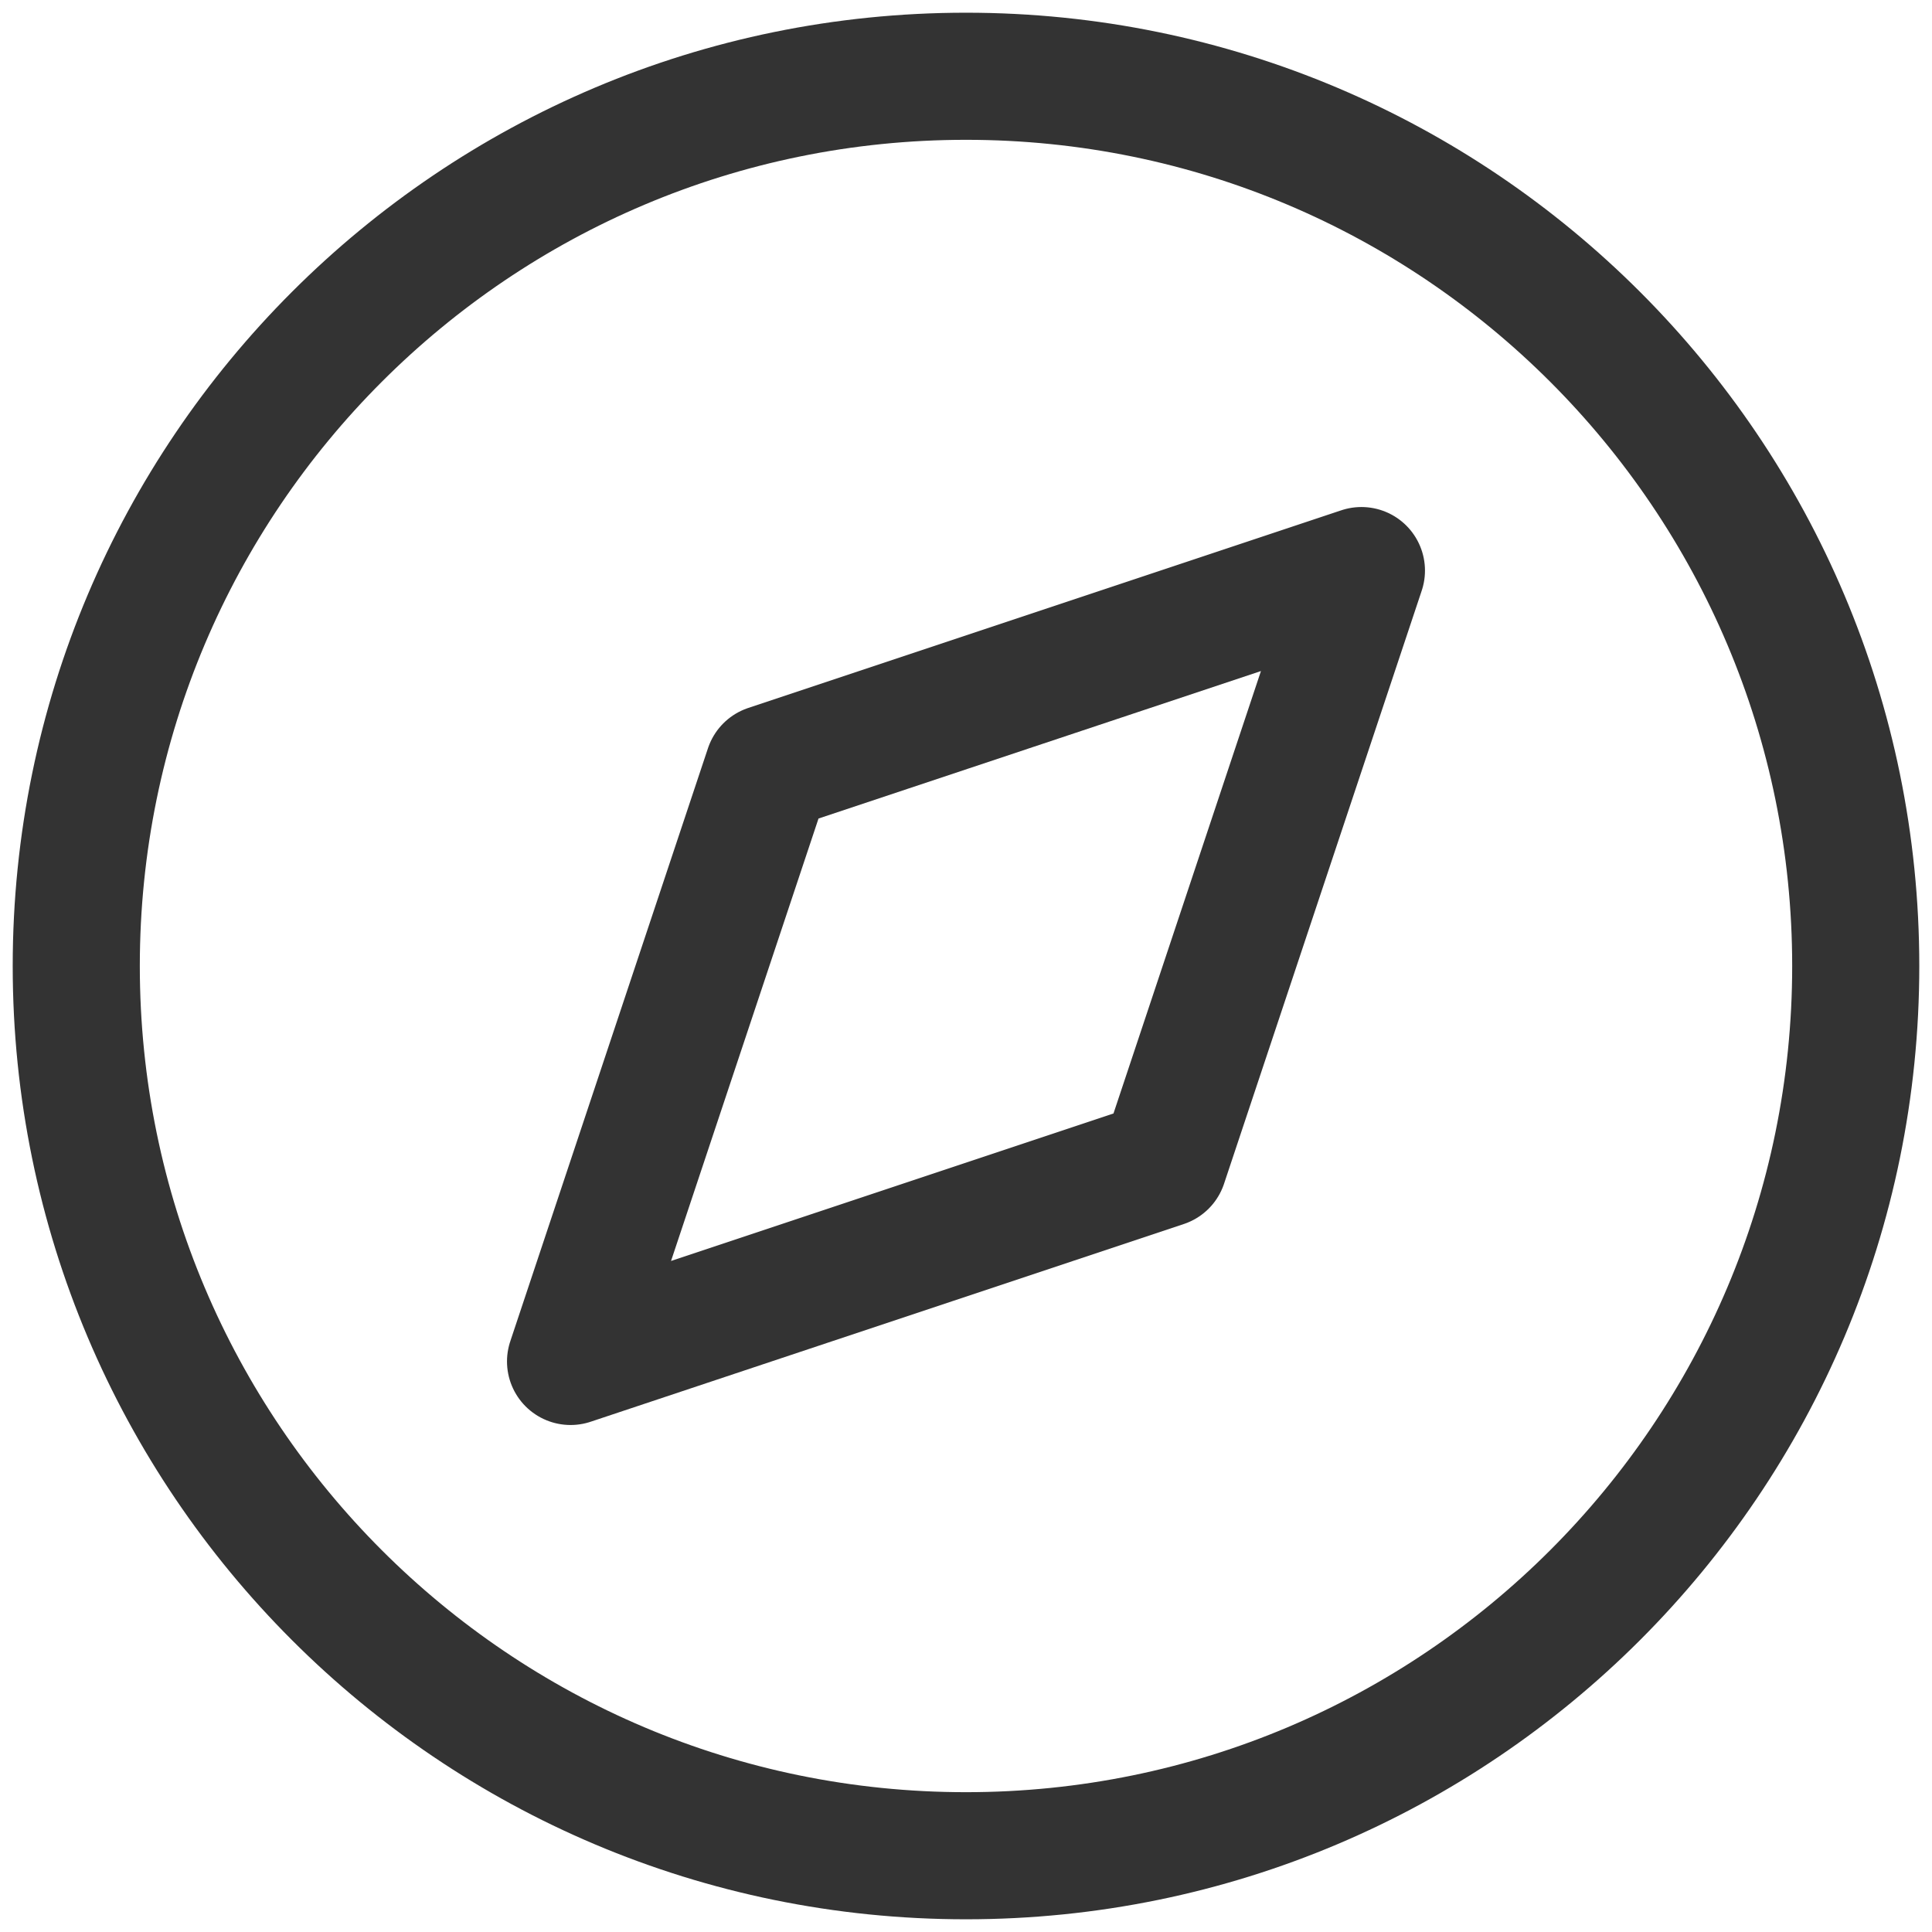
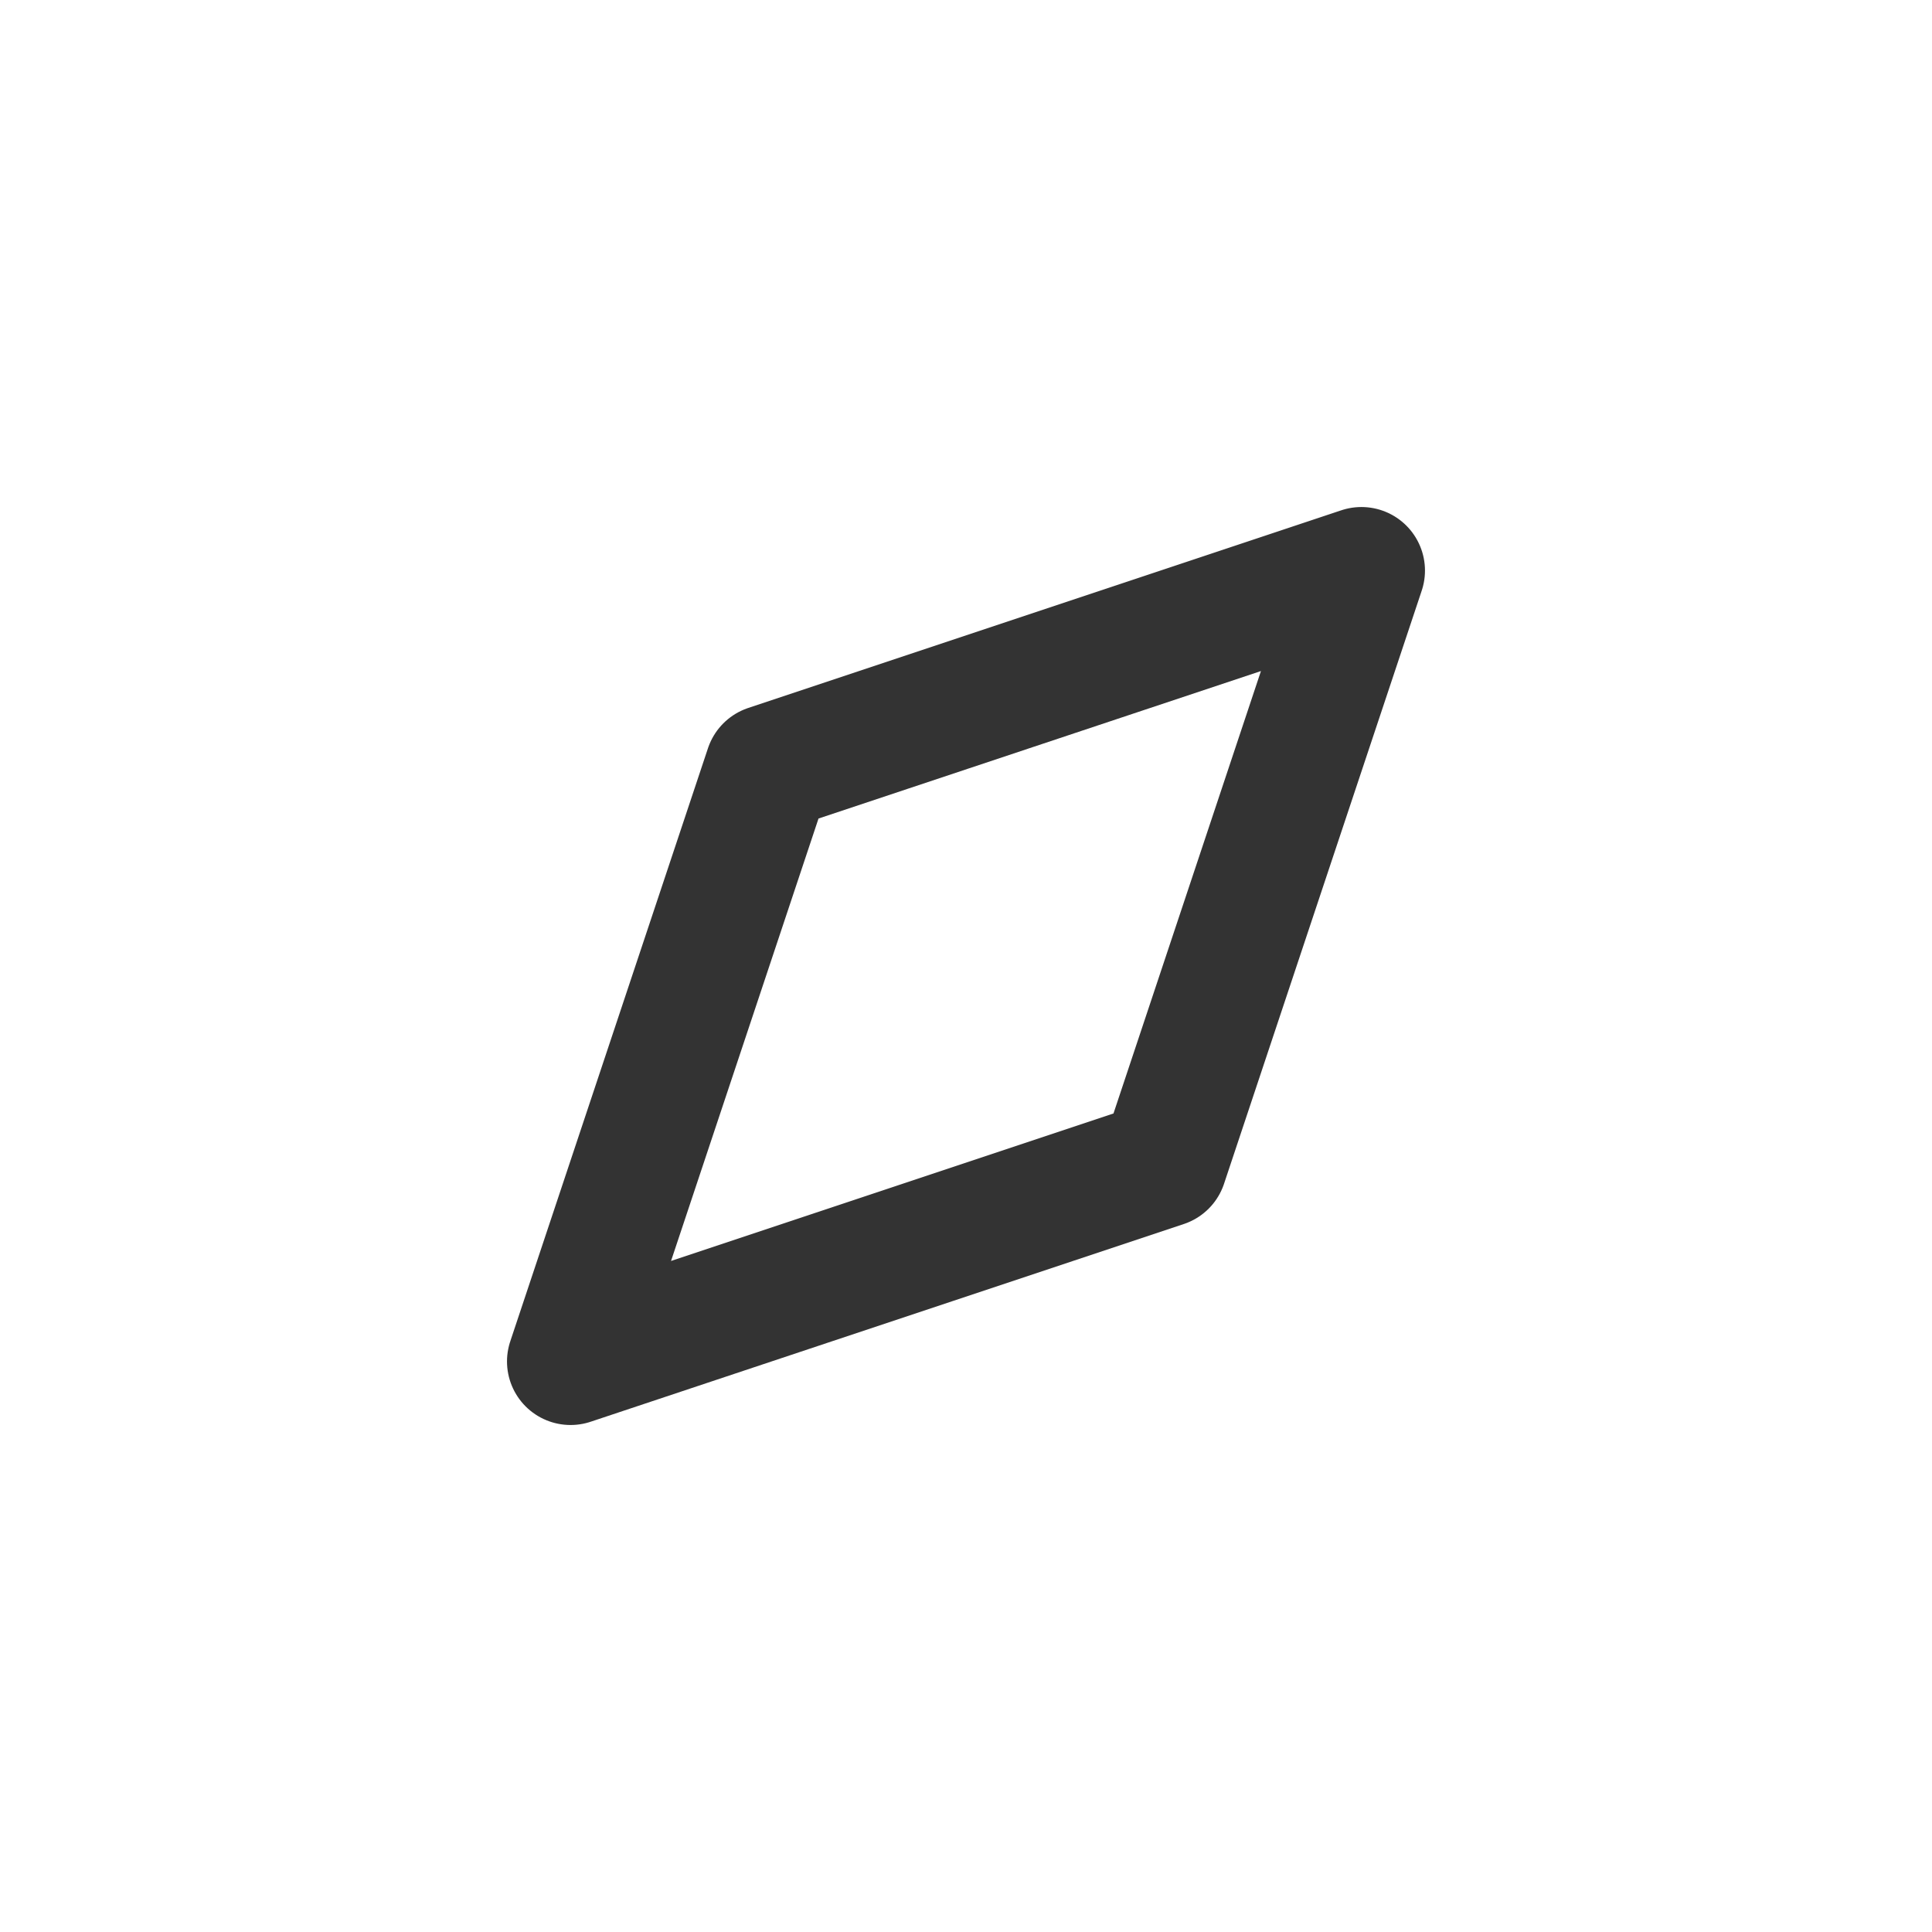
<svg xmlns="http://www.w3.org/2000/svg" width="76" height="76" viewBox="0 0 76 76" fill="none">
  <path d="M53.555 22.445L30.222 30.222L22.444 53.556L45.778 45.778L53.555 22.445Z" stroke="#333333" stroke-width="5" stroke-linecap="round" stroke-linejoin="round" />
-   <path d="M38 73C57.33 73 73 57.33 73 38C73 18.67 57.33 3 38 3C18.67 3 3 18.67 3 38C3 57.33 18.67 73 38 73Z" stroke="#333333" stroke-width="5" stroke-linecap="round" stroke-linejoin="round" />
</svg>